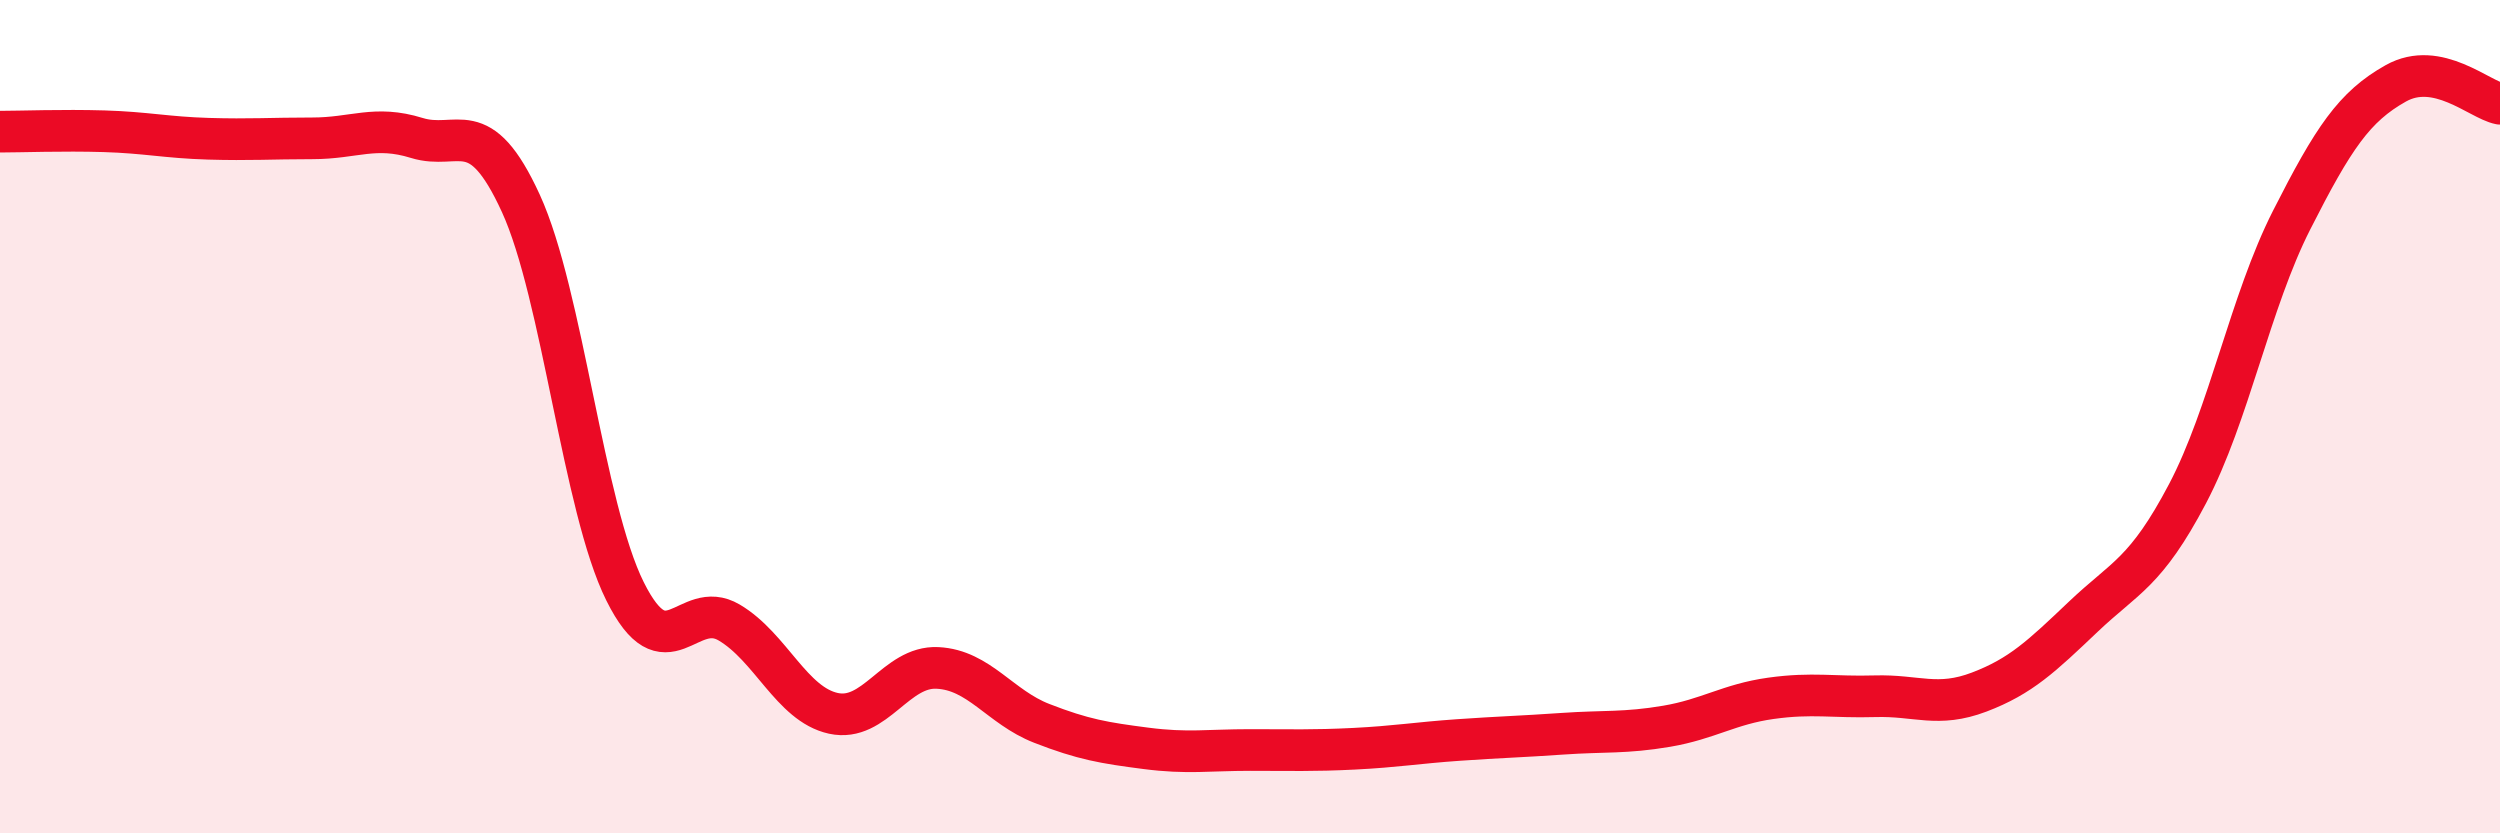
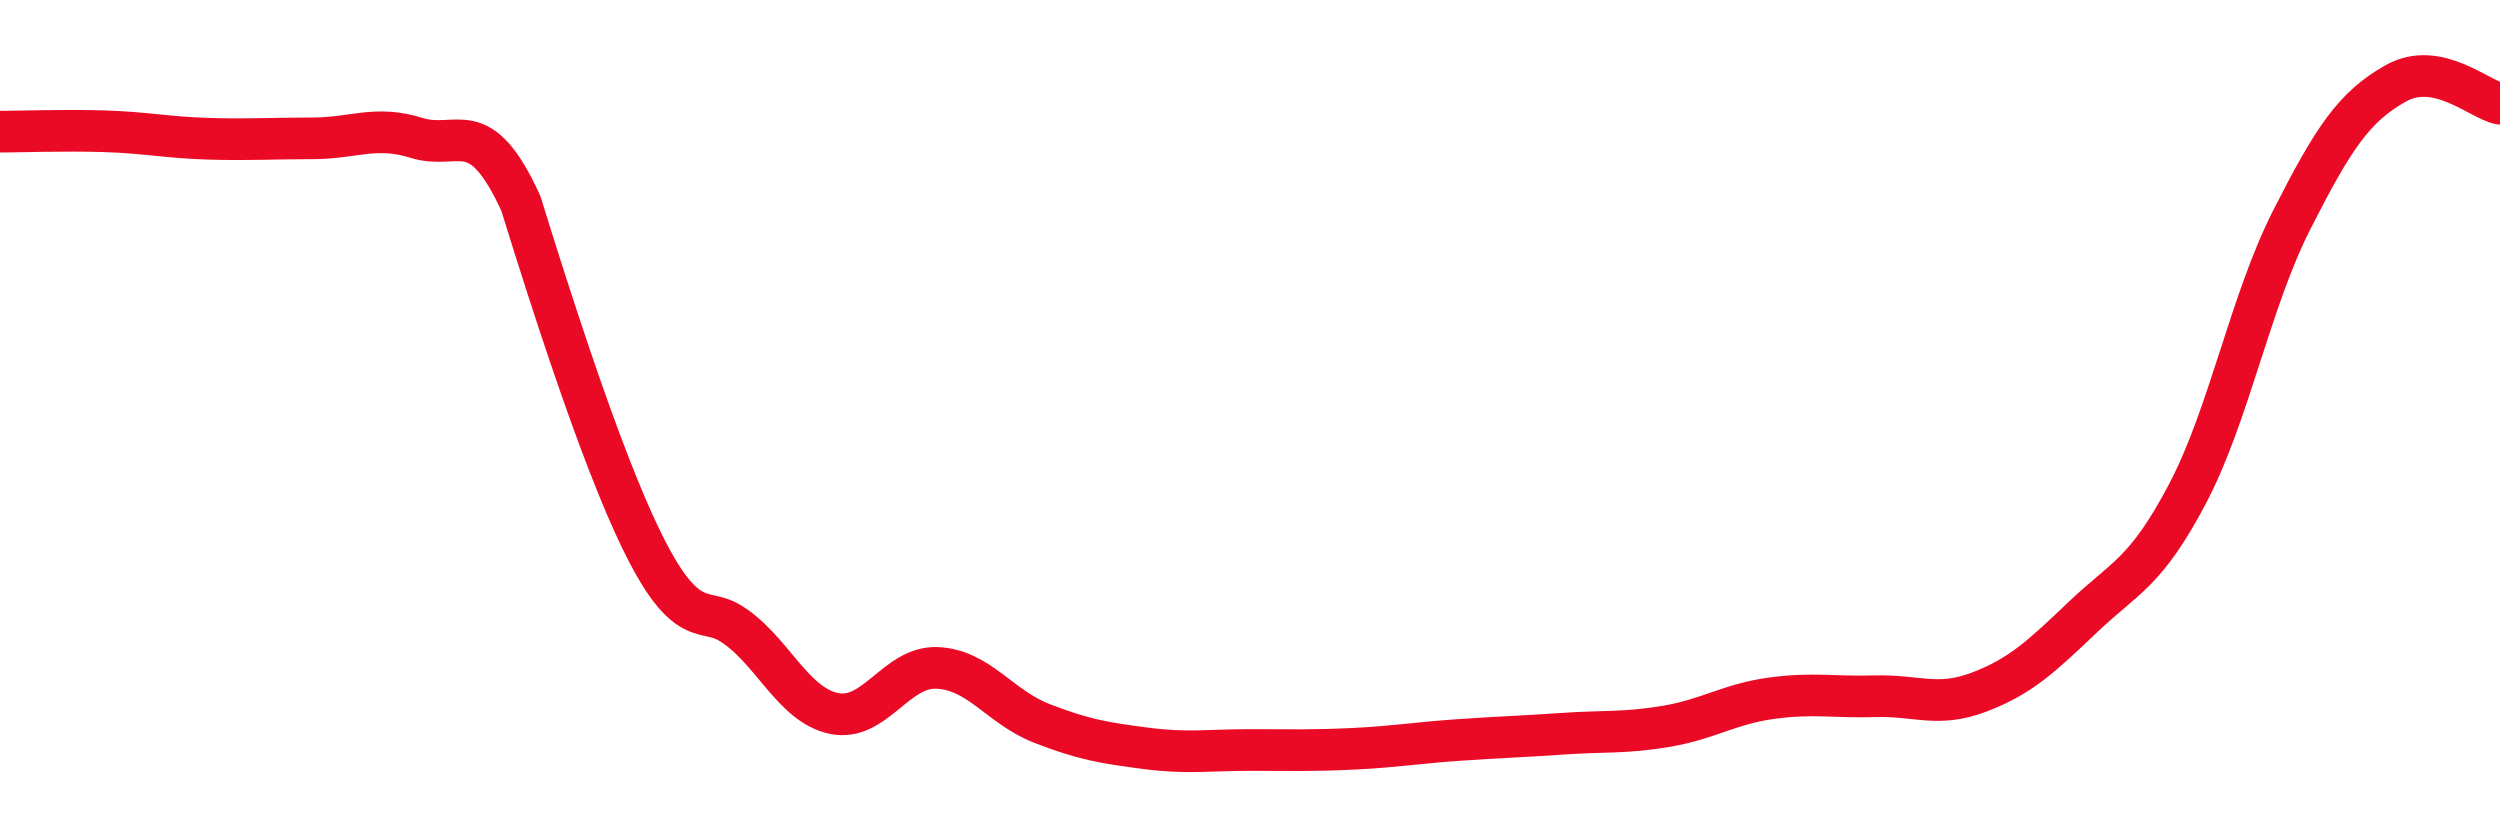
<svg xmlns="http://www.w3.org/2000/svg" width="60" height="20" viewBox="0 0 60 20">
-   <path d="M 0,3.16 C 0.5,3.16 1.5,3.12 2.5,3.15 C 3.5,3.18 4,3.3 5,3.33 C 6,3.36 6.5,3.32 7.5,3.32 C 8.5,3.32 9,3 10,3.31 C 11,3.62 11.5,2.7 12.5,4.88 C 13.5,7.06 14,12.18 15,14.19 C 16,16.2 16.5,14.35 17.5,14.94 C 18.5,15.53 19,16.9 20,17.12 C 21,17.34 21.5,15.98 22.5,16.03 C 23.5,16.08 24,16.97 25,17.36 C 26,17.75 26.5,17.83 27.5,17.96 C 28.5,18.09 29,18 30,18 C 31,18 31.5,18.02 32.5,17.97 C 33.5,17.92 34,17.83 35,17.76 C 36,17.69 36.5,17.68 37.5,17.61 C 38.5,17.54 39,17.6 40,17.43 C 41,17.26 41.5,16.9 42.5,16.76 C 43.5,16.62 44,16.74 45,16.71 C 46,16.68 46.5,16.99 47.5,16.61 C 48.5,16.23 49,15.75 50,14.8 C 51,13.85 51.5,13.75 52.5,11.85 C 53.5,9.95 54,7.25 55,5.28 C 56,3.31 56.5,2.56 57.5,2 C 58.5,1.44 59.5,2.39 60,2.49L60 20L0 20Z" fill="#EB0A25" opacity="0.1" stroke-linecap="round" stroke-linejoin="round" />
-   <path d="M 0,3.16 C 0.5,3.16 1.5,3.12 2.5,3.15 C 3.5,3.18 4,3.3 5,3.33 C 6,3.36 6.5,3.32 7.5,3.32 C 8.5,3.32 9,3 10,3.31 C 11,3.62 11.5,2.7 12.5,4.88 C 13.5,7.06 14,12.18 15,14.19 C 16,16.2 16.5,14.35 17.5,14.94 C 18.5,15.53 19,16.9 20,17.12 C 21,17.34 21.5,15.98 22.5,16.03 C 23.5,16.08 24,16.97 25,17.36 C 26,17.75 26.5,17.83 27.5,17.96 C 28.5,18.09 29,18 30,18 C 31,18 31.5,18.02 32.5,17.97 C 33.5,17.92 34,17.83 35,17.76 C 36,17.69 36.5,17.68 37.5,17.61 C 38.5,17.54 39,17.6 40,17.43 C 41,17.26 41.5,16.9 42.5,16.76 C 43.5,16.62 44,16.74 45,16.71 C 46,16.68 46.5,16.99 47.5,16.61 C 48.5,16.23 49,15.75 50,14.8 C 51,13.85 51.5,13.75 52.5,11.85 C 53.5,9.95 54,7.25 55,5.28 C 56,3.31 56.5,2.56 57.5,2 C 58.5,1.44 59.5,2.39 60,2.49" stroke="#EB0A25" stroke-width="1" fill="none" stroke-linecap="round" stroke-linejoin="round" />
+   <path d="M 0,3.16 C 0.5,3.16 1.5,3.12 2.5,3.15 C 3.5,3.18 4,3.3 5,3.33 C 6,3.36 6.5,3.32 7.5,3.32 C 8.5,3.32 9,3 10,3.31 C 11,3.62 11.5,2.7 12.5,4.88 C 16,16.2 16.5,14.35 17.5,14.94 C 18.5,15.53 19,16.9 20,17.12 C 21,17.34 21.5,15.98 22.5,16.03 C 23.5,16.08 24,16.97 25,17.36 C 26,17.75 26.5,17.83 27.5,17.96 C 28.5,18.09 29,18 30,18 C 31,18 31.5,18.02 32.5,17.97 C 33.5,17.92 34,17.83 35,17.76 C 36,17.69 36.5,17.68 37.5,17.61 C 38.5,17.54 39,17.6 40,17.43 C 41,17.26 41.5,16.9 42.5,16.76 C 43.5,16.62 44,16.74 45,16.71 C 46,16.68 46.5,16.99 47.5,16.61 C 48.5,16.23 49,15.75 50,14.8 C 51,13.85 51.5,13.75 52.5,11.85 C 53.5,9.95 54,7.25 55,5.28 C 56,3.31 56.5,2.56 57.5,2 C 58.5,1.44 59.5,2.39 60,2.49" stroke="#EB0A25" stroke-width="1" fill="none" stroke-linecap="round" stroke-linejoin="round" />
</svg>